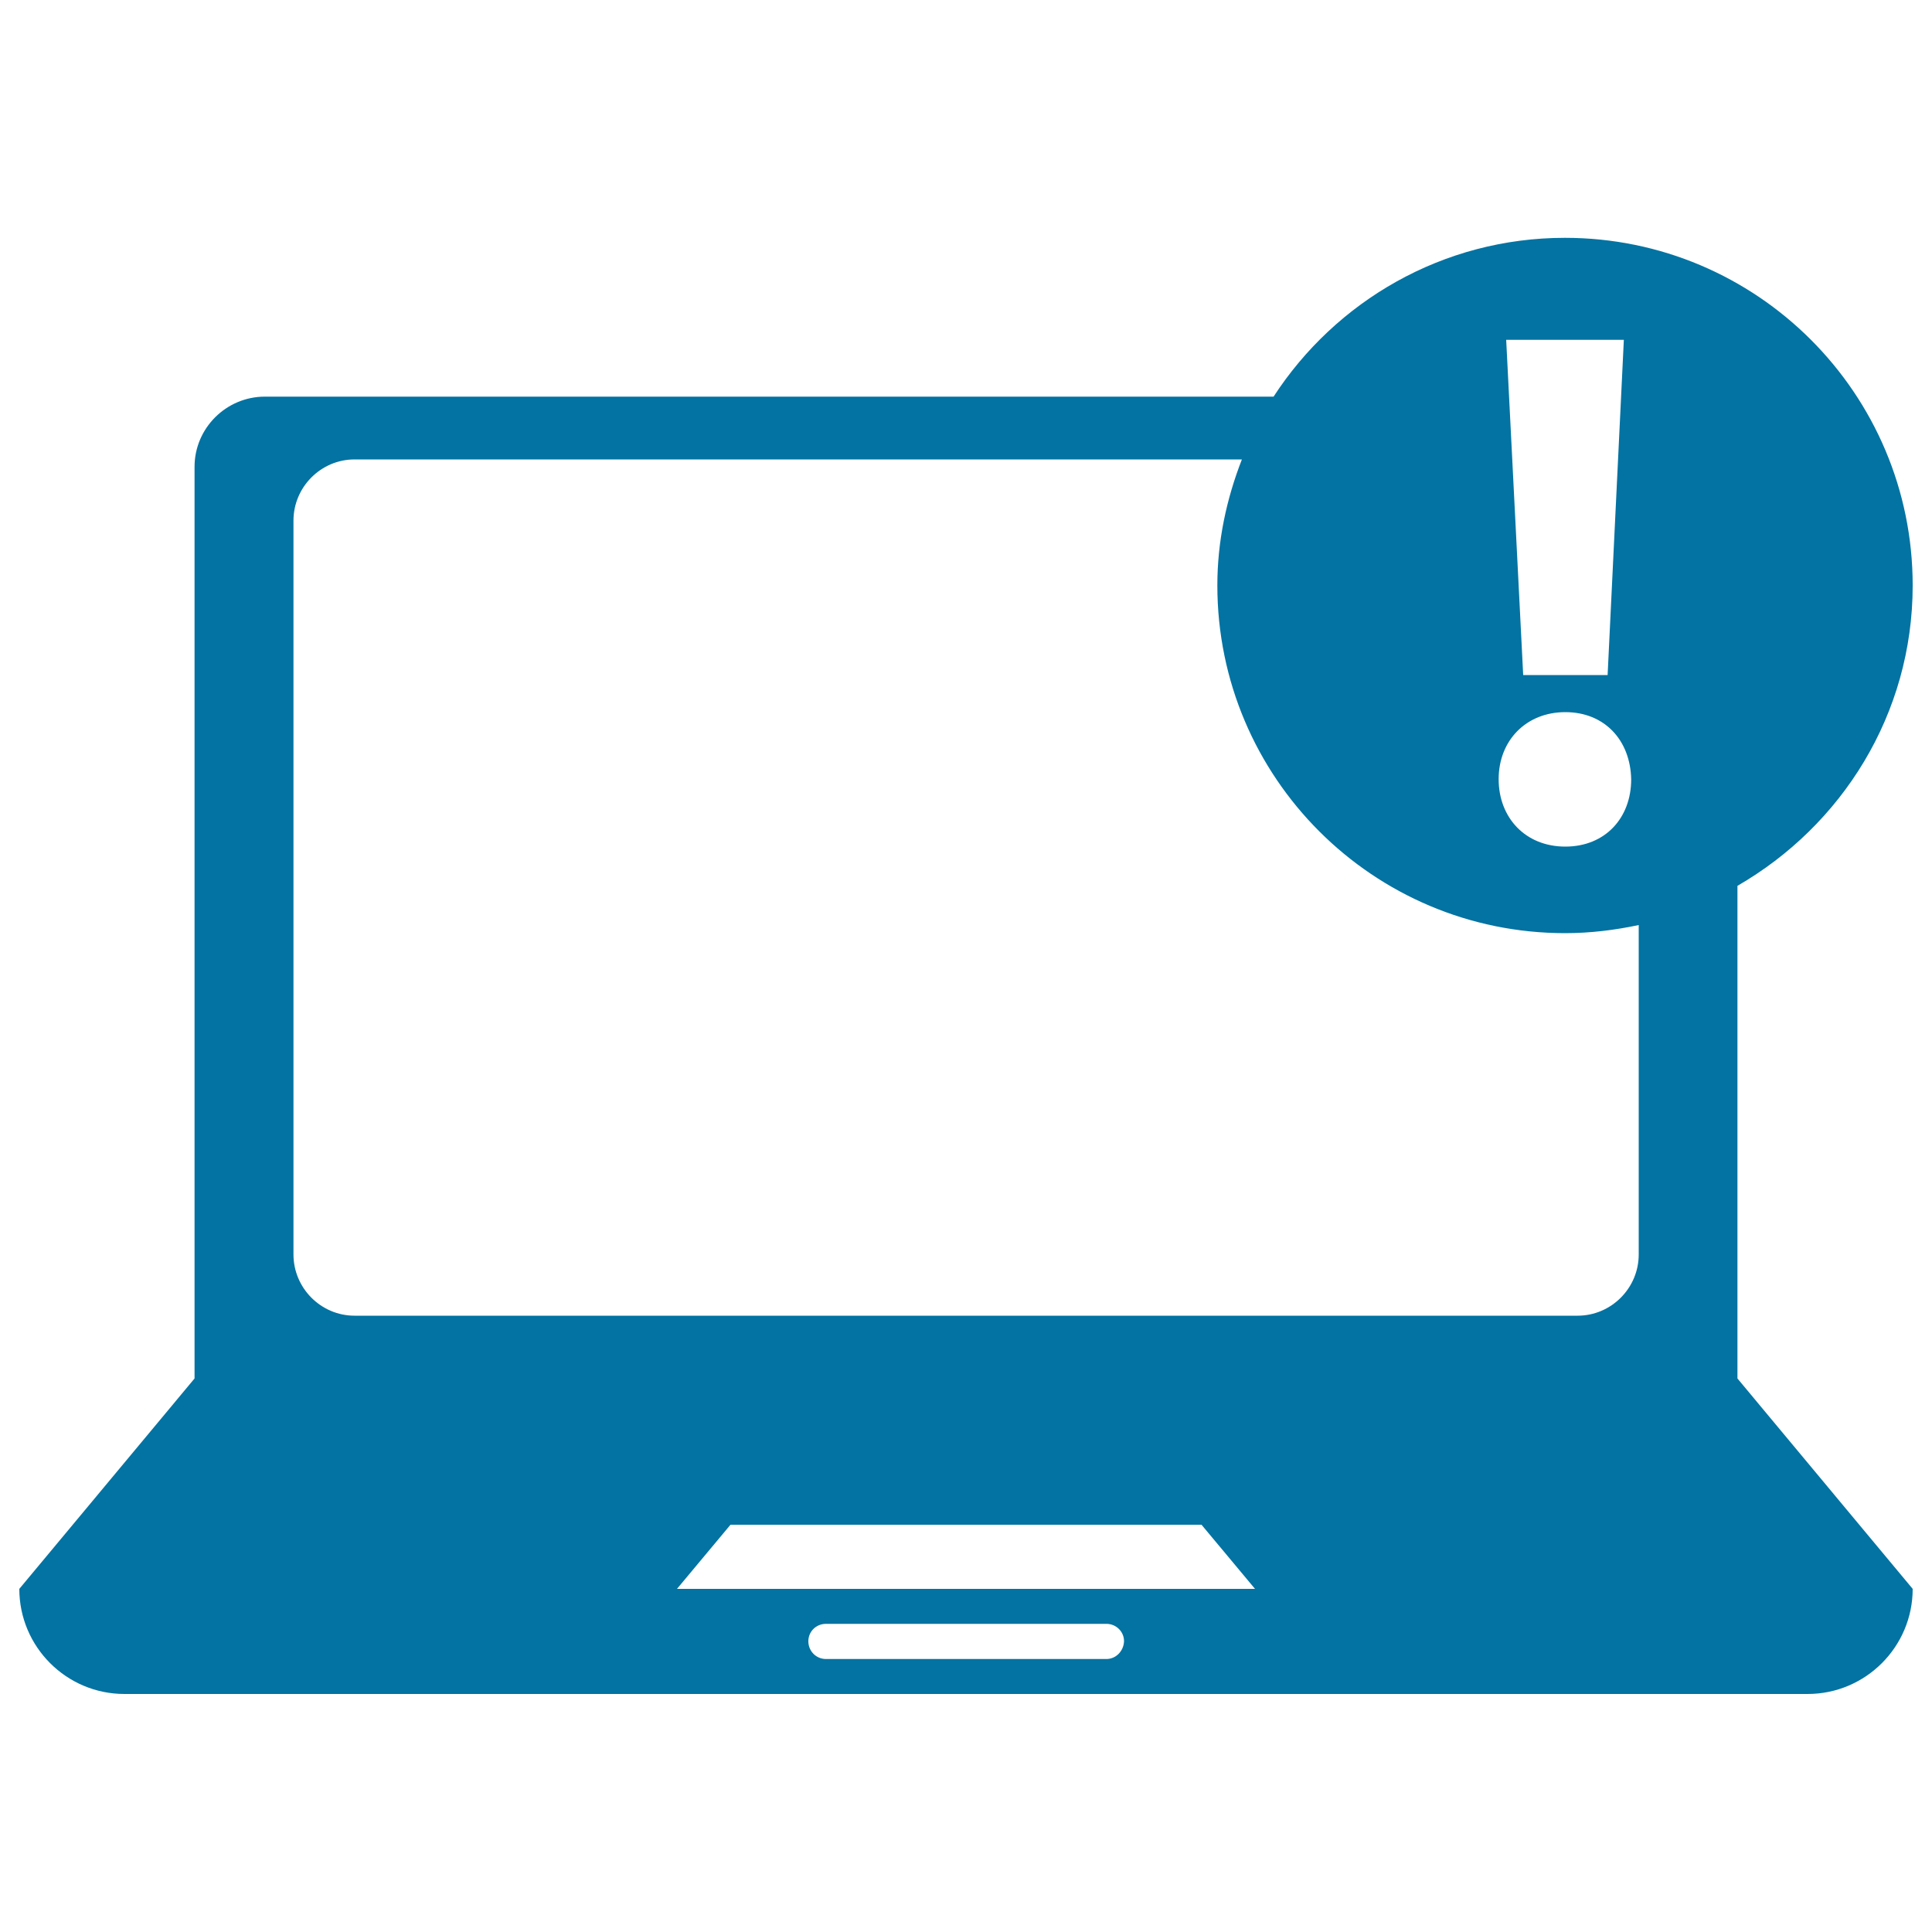
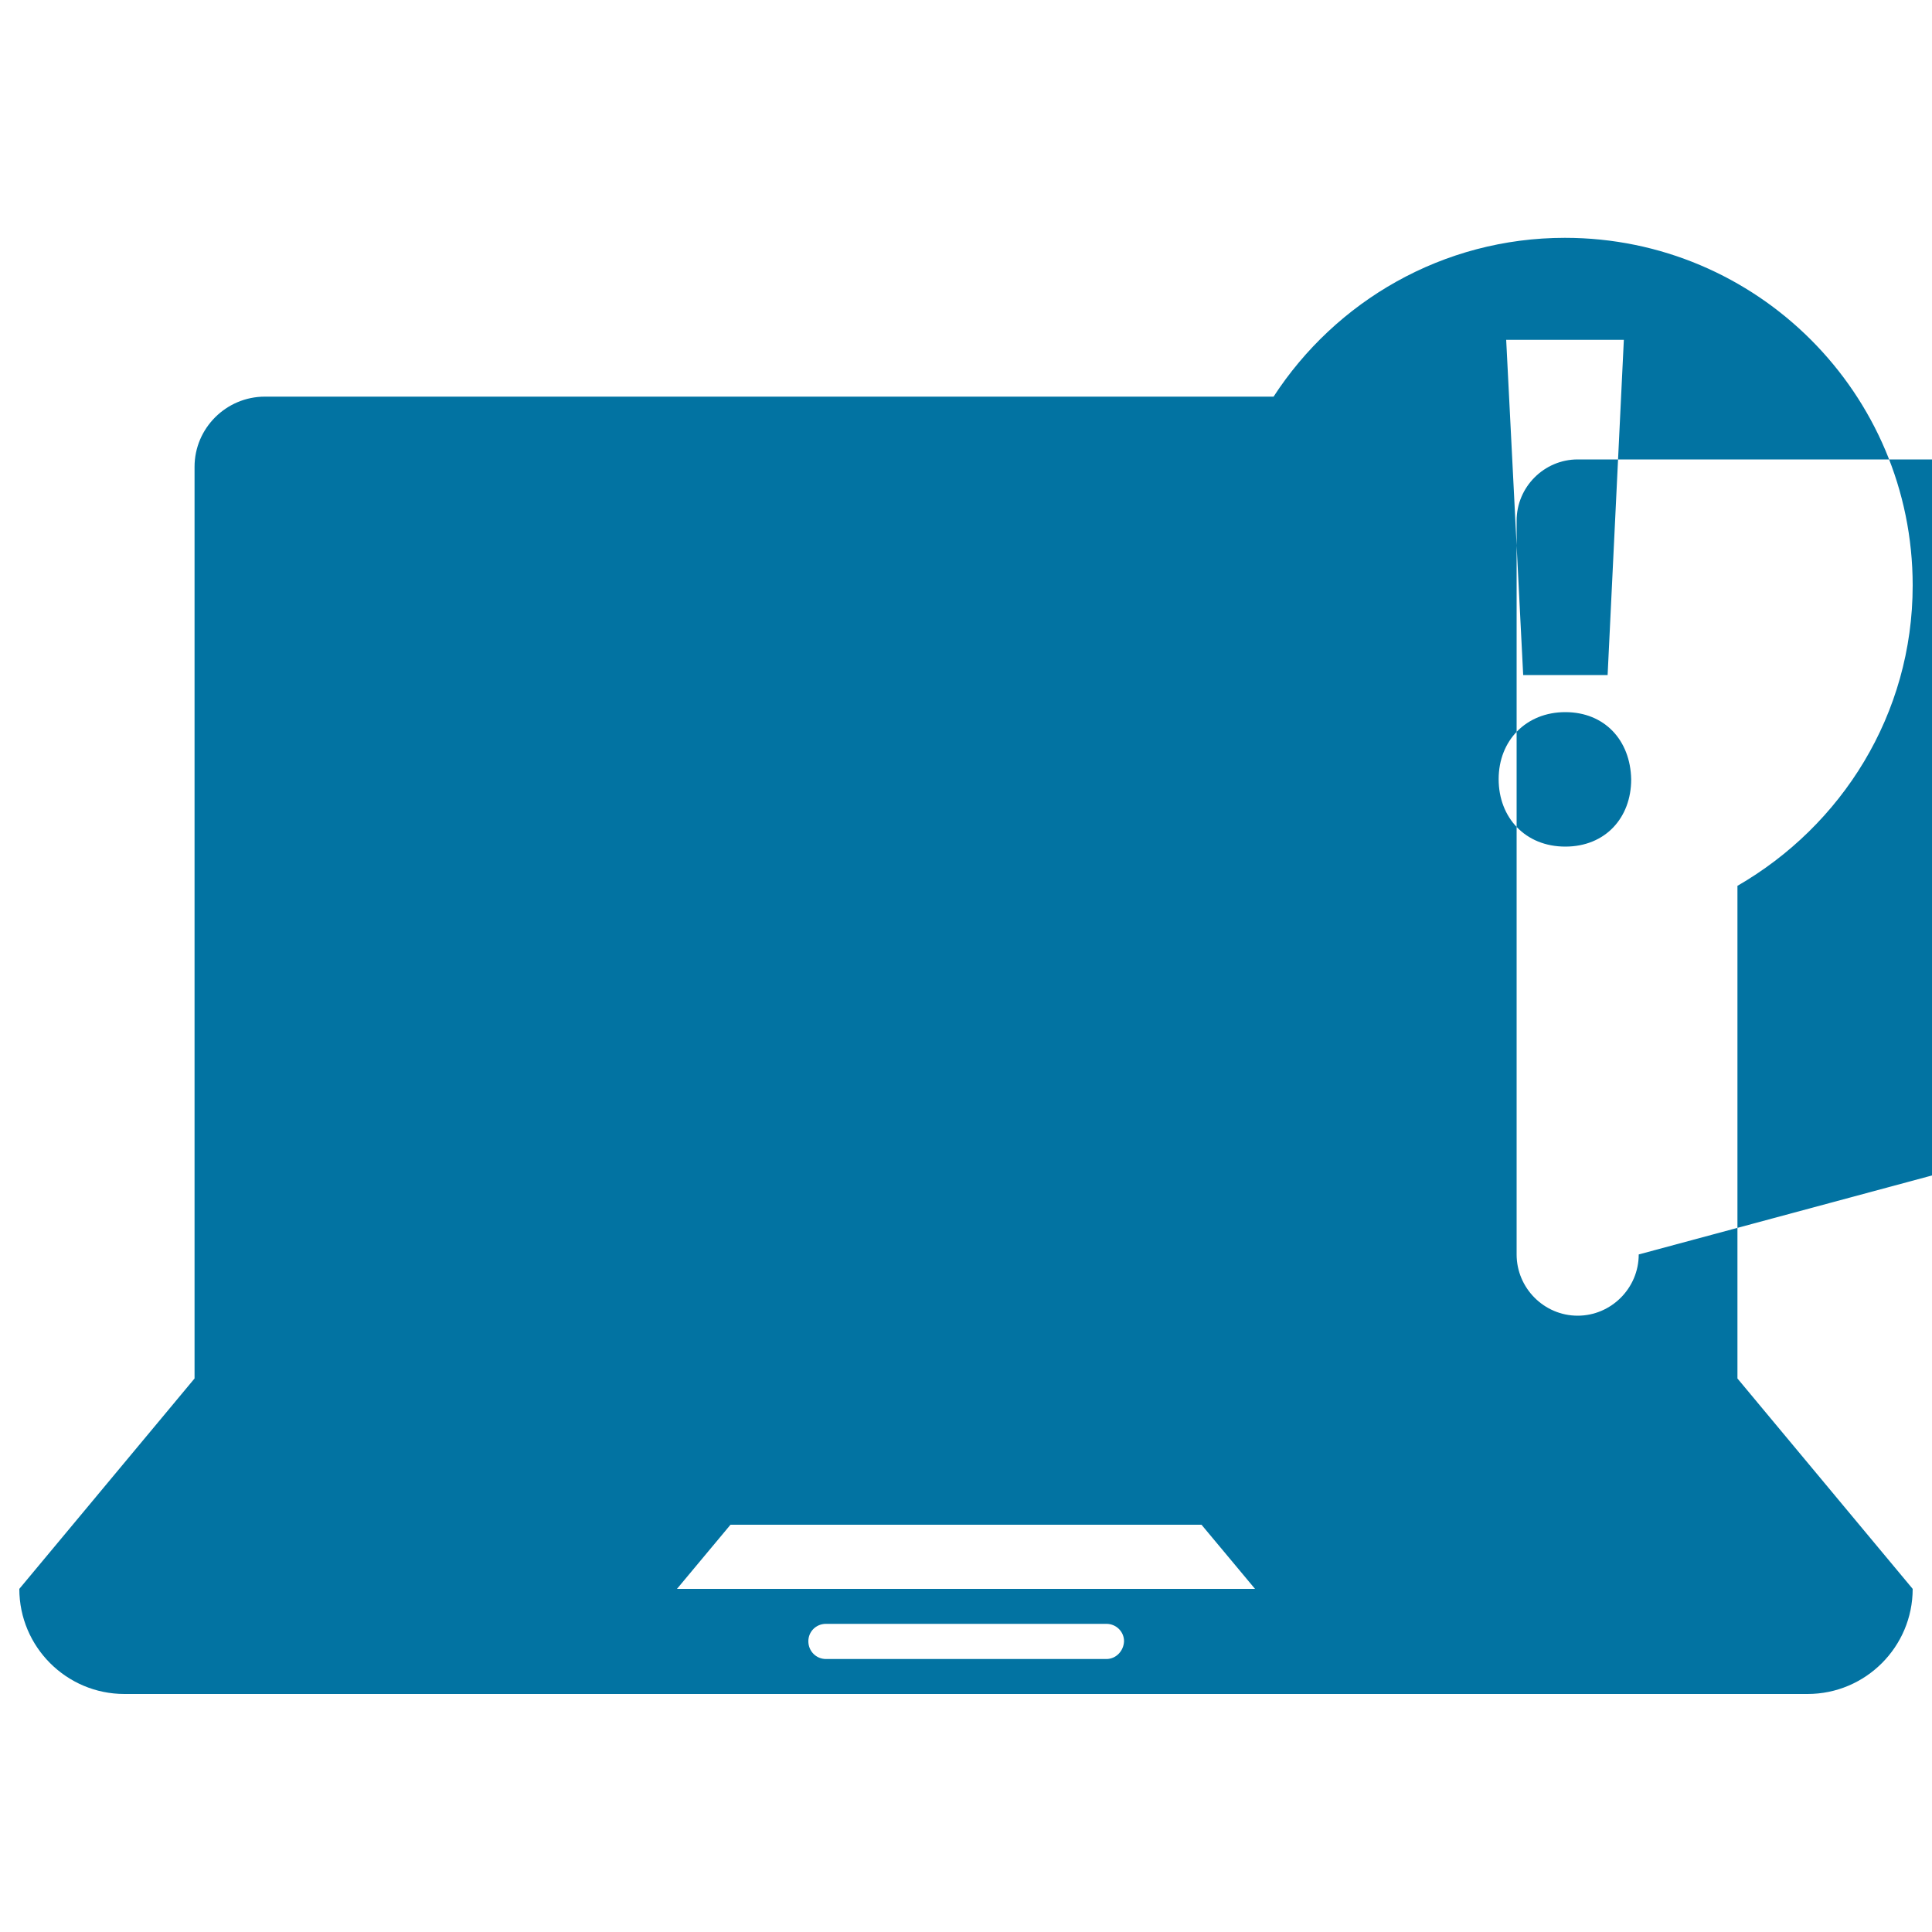
<svg xmlns="http://www.w3.org/2000/svg" viewBox="0 0 1000 1000" style="fill:#0273a2">
  <title>Laptop SVG icon</title>
  <g>
    <g>
-       <path d="M899.3,677.2V459.4v-0.9C953.2,427.4,990,369.8,990,303c0-99.3-80.6-179.9-180-179.9c-63.2,0-118.7,32.8-150.8,82.2H137.1c-20,0-36.4,16.3-36.4,36.3v217.8v217.8v36.3L10,822.4c0,30,24.4,54.4,54.4,54.4h871.2c30,0,54.4-24.4,54.4-54.4l-90.7-108.9V677.2z M840.5,175.9l-8.4,173.5h-43.7l-8.8-173.5L840.5,175.9L840.5,175.9z M810.2,368.6c20.3,0,33.7,14.5,34.1,34.8c0,19.9-13.4,34.8-34.1,34.8c-20.7,0-34.5-15-34.5-34.9C775.7,383.2,790,368.6,810.2,368.6z M572.7,858.7H427.5c-5.1,0-9.1-4.1-9.1-9.2c0-5,4-9,9.1-9h145.2c5,0,9.1,4,9.1,9C581.6,854.6,577.6,858.7,572.7,858.7z M350.4,822.4l27.7-33.2h243.8l27.7,33.2H350.4z M848.2,649.3c0,17.5-14.3,31.7-31.6,31.7H183.5c-17.4,0-31.6-14.3-31.6-31.7V269.5c0-17.5,14.3-31.7,31.6-31.7h459.3c-7.9,20.3-12.7,42.1-12.7,65.2c0,99.4,80.6,180,180,180c13.1,0,25.8-1.6,38.1-4.2L848.2,649.3L848.2,649.3z" />
+       <path d="M899.3,677.2V459.4v-0.9C953.2,427.4,990,369.8,990,303c0-99.3-80.6-179.9-180-179.9c-63.2,0-118.7,32.8-150.8,82.2H137.1c-20,0-36.4,16.3-36.4,36.3v217.8v217.8v36.3L10,822.4c0,30,24.4,54.4,54.4,54.4h871.2c30,0,54.4-24.4,54.4-54.4l-90.7-108.9V677.2z M840.5,175.9l-8.4,173.5h-43.7l-8.8-173.5L840.5,175.9L840.5,175.9z M810.2,368.6c20.3,0,33.7,14.5,34.1,34.8c0,19.9-13.4,34.8-34.1,34.8c-20.7,0-34.5-15-34.5-34.9C775.7,383.2,790,368.6,810.2,368.6z M572.7,858.7H427.5c-5.1,0-9.1-4.1-9.1-9.2c0-5,4-9,9.1-9h145.2c5,0,9.1,4,9.1,9C581.6,854.6,577.6,858.7,572.7,858.7z M350.4,822.4l27.7-33.2h243.8l27.7,33.2H350.4z M848.2,649.3c0,17.5-14.3,31.7-31.6,31.7c-17.4,0-31.6-14.3-31.6-31.7V269.5c0-17.5,14.3-31.7,31.6-31.7h459.3c-7.9,20.3-12.7,42.1-12.7,65.2c0,99.4,80.6,180,180,180c13.1,0,25.8-1.6,38.1-4.2L848.2,649.3L848.2,649.3z" />
    </g>
  </g>
</svg>